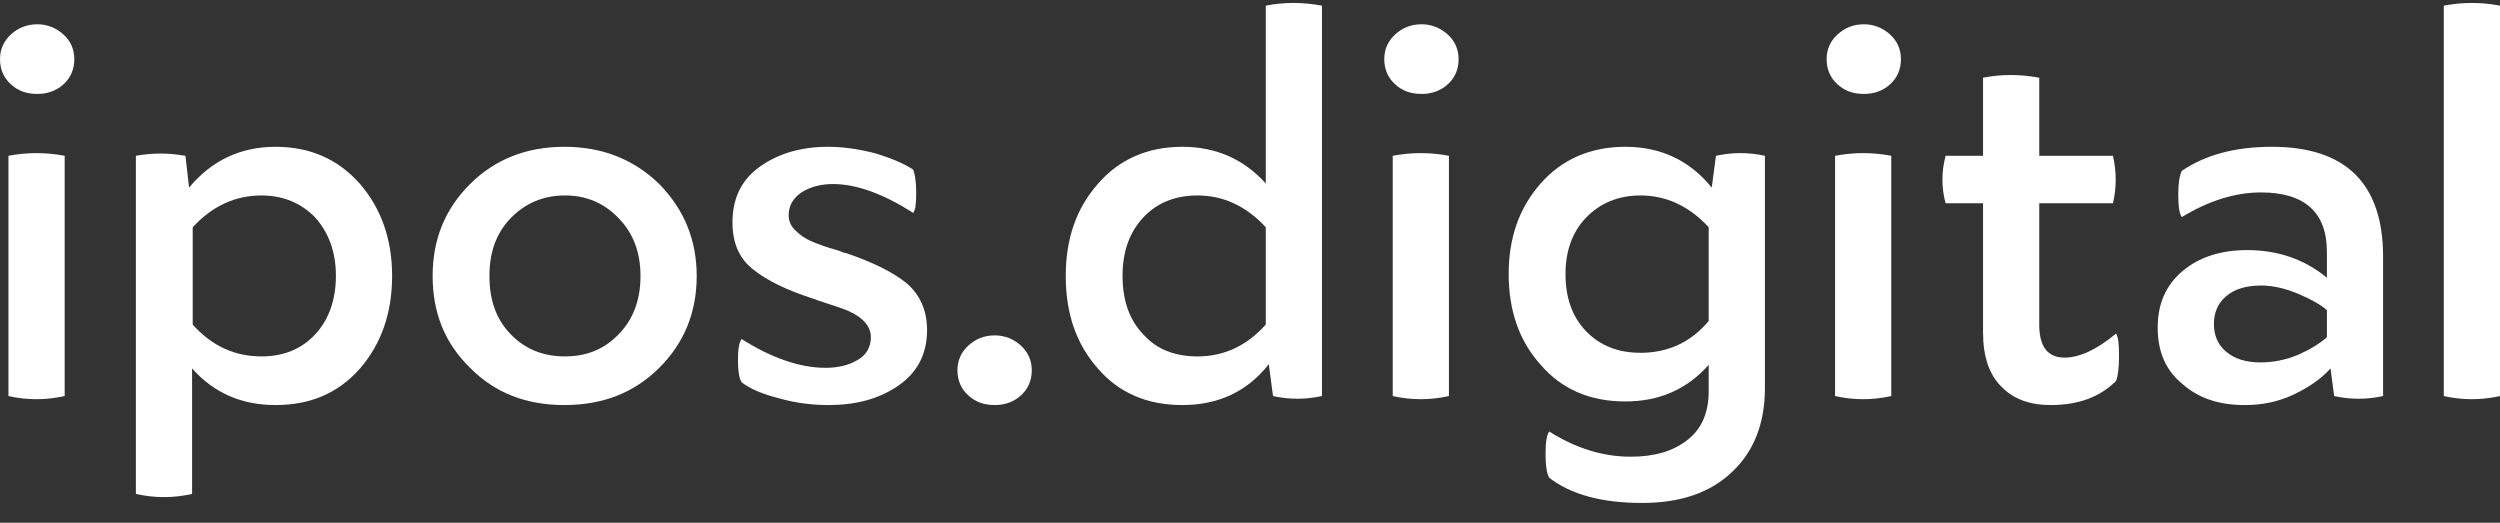
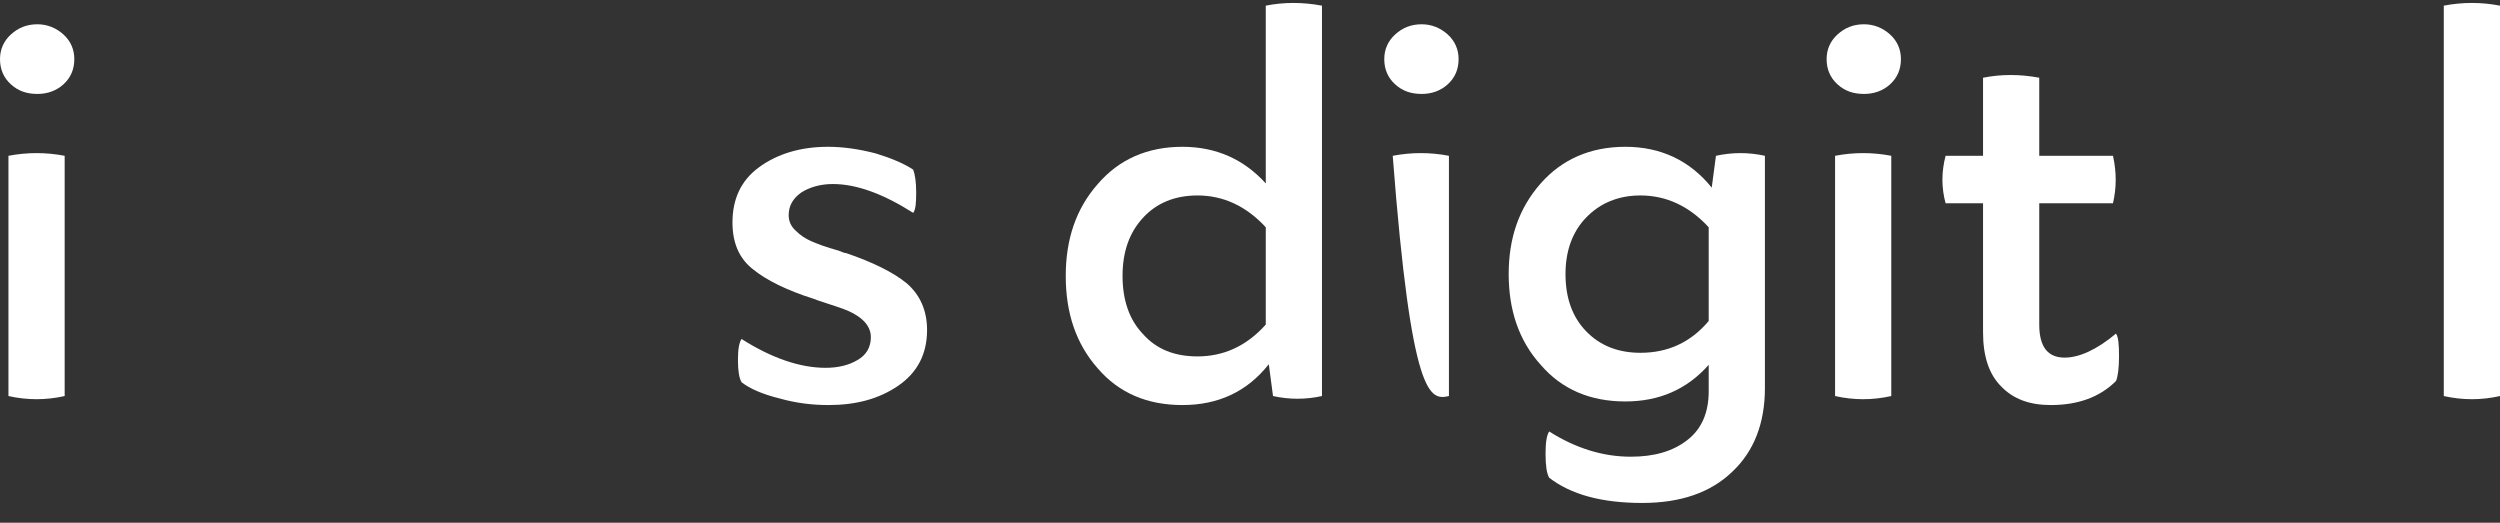
<svg xmlns="http://www.w3.org/2000/svg" width="110" height="23" viewBox="0 0 110 23" fill="none">
  <rect x="0" y="0" width="110" height="23" fill="#333333" stroke="none" />
  <path d="M1.649 1.068C1.17 1.068 0.798 1.227 0.479 1.517C0.16 1.808 0 2.178 0 2.601C0 3.05 0.16 3.42 0.479 3.711C0.798 4.001 1.17 4.133 1.649 4.133C2.074 4.133 2.473 4.001 2.792 3.711C3.111 3.42 3.27 3.05 3.27 2.601C3.27 2.178 3.111 1.808 2.792 1.517C2.473 1.227 2.074 1.068 1.649 1.068ZM2.845 6.855C2.021 6.697 1.197 6.697 0.372 6.855V17.426C1.197 17.611 2.021 17.611 2.845 17.426V6.855Z" fill="white" />
-   <path d="M12.121 6.459C10.579 6.459 9.303 7.067 8.319 8.256L8.16 6.855C7.415 6.723 6.697 6.723 5.979 6.855V21.733C6.804 21.919 7.628 21.919 8.452 21.733V16.21C9.409 17.294 10.633 17.822 12.121 17.822C13.664 17.822 14.887 17.294 15.844 16.21C16.775 15.127 17.253 13.779 17.253 12.141C17.253 10.529 16.775 9.181 15.844 8.097C14.887 7.014 13.664 6.459 12.121 6.459ZM11.51 15.682C10.34 15.682 9.33 15.233 8.479 14.281V10C9.33 9.075 10.34 8.6 11.51 8.6C12.467 8.6 13.265 8.943 13.876 9.577C14.461 10.238 14.78 11.084 14.78 12.141C14.78 13.198 14.461 14.07 13.876 14.704C13.265 15.365 12.467 15.682 11.51 15.682Z" fill="white" />
-   <path d="M24.832 6.459C23.157 6.459 21.774 7.014 20.684 8.097C19.567 9.207 19.036 10.555 19.036 12.141C19.036 13.753 19.567 15.101 20.684 16.184C21.774 17.294 23.157 17.822 24.832 17.822C26.507 17.822 27.89 17.294 29.007 16.184C30.097 15.101 30.655 13.753 30.655 12.141C30.655 10.555 30.097 9.207 29.007 8.097C27.89 7.014 26.507 6.459 24.832 6.459ZM24.859 8.6C25.816 8.6 26.587 8.943 27.225 9.604C27.863 10.264 28.182 11.11 28.182 12.141C28.182 13.198 27.863 14.043 27.225 14.704C26.587 15.365 25.816 15.682 24.859 15.682C23.902 15.682 23.104 15.365 22.466 14.704C21.828 14.043 21.535 13.198 21.535 12.141C21.535 11.11 21.828 10.264 22.466 9.604C23.104 8.943 23.902 8.6 24.859 8.6Z" fill="white" />
  <path d="M37.228 11.136C37.148 11.136 37.042 11.084 36.909 11.031C36.324 10.872 35.925 10.714 35.686 10.608C35.447 10.502 35.234 10.37 35.021 10.159C34.809 9.974 34.702 9.736 34.702 9.472C34.702 9.049 34.888 8.732 35.261 8.467C35.633 8.23 36.111 8.097 36.643 8.097C37.68 8.097 38.85 8.52 40.18 9.366C40.286 9.234 40.312 8.943 40.312 8.467C40.312 7.992 40.259 7.675 40.18 7.463C39.781 7.199 39.222 6.961 38.531 6.75C37.813 6.565 37.122 6.459 36.431 6.459C35.207 6.459 34.197 6.776 33.399 7.358C32.602 7.939 32.229 8.758 32.229 9.789C32.229 10.687 32.522 11.374 33.133 11.85C33.718 12.326 34.622 12.775 35.792 13.145L36.005 13.224C36.643 13.436 37.069 13.568 37.308 13.673C37.973 13.964 38.318 14.361 38.318 14.836C38.318 15.285 38.106 15.629 37.733 15.84C37.334 16.078 36.856 16.184 36.324 16.184C35.207 16.184 33.958 15.761 32.628 14.915C32.522 15.074 32.469 15.365 32.469 15.84C32.469 16.316 32.522 16.633 32.628 16.818C33.001 17.109 33.559 17.347 34.303 17.532C35.048 17.743 35.766 17.822 36.457 17.822C37.654 17.822 38.664 17.558 39.515 16.977C40.366 16.395 40.791 15.576 40.791 14.519C40.791 13.647 40.472 12.96 39.887 12.458C39.302 11.982 38.398 11.533 37.228 11.136Z" fill="white" />
-   <path d="M43.776 17.822C44.202 17.822 44.601 17.69 44.92 17.399C45.239 17.109 45.398 16.739 45.398 16.29C45.398 15.867 45.239 15.497 44.92 15.206C44.601 14.915 44.202 14.757 43.776 14.757C43.298 14.757 42.925 14.915 42.606 15.206C42.287 15.497 42.128 15.867 42.128 16.29C42.128 16.739 42.287 17.109 42.606 17.399C42.925 17.69 43.298 17.822 43.776 17.822Z" fill="white" />
  <path d="M55.694 8.071C54.737 7.014 53.514 6.459 52.025 6.459C50.483 6.459 49.233 7.014 48.302 8.097C47.345 9.181 46.893 10.529 46.893 12.141C46.893 13.779 47.345 15.127 48.302 16.21C49.233 17.294 50.483 17.822 52.025 17.822C53.594 17.822 54.87 17.241 55.827 16.025L56.013 17.426C56.731 17.584 57.449 17.584 58.167 17.426V0.249C57.316 0.09 56.492 0.09 55.694 0.249V8.071ZM55.694 14.281C54.843 15.233 53.833 15.682 52.69 15.682C51.679 15.682 50.882 15.365 50.297 14.704C49.685 14.07 49.392 13.198 49.392 12.141C49.392 11.084 49.685 10.238 50.297 9.577C50.882 8.943 51.679 8.6 52.69 8.6C53.833 8.6 54.843 9.075 55.694 10V14.281Z" fill="white" />
-   <path d="M62.556 1.068C62.078 1.068 61.706 1.227 61.386 1.517C61.067 1.808 60.908 2.178 60.908 2.601C60.908 3.05 61.067 3.42 61.386 3.711C61.706 4.001 62.078 4.133 62.556 4.133C62.982 4.133 63.381 4.001 63.7 3.711C64.019 3.42 64.178 3.05 64.178 2.601C64.178 2.178 64.019 1.808 63.7 1.517C63.381 1.227 62.982 1.068 62.556 1.068ZM63.753 6.855C62.929 6.697 62.104 6.697 61.28 6.855V17.426C62.104 17.611 62.929 17.611 63.753 17.426V6.855Z" fill="white" />
+   <path d="M62.556 1.068C62.078 1.068 61.706 1.227 61.386 1.517C61.067 1.808 60.908 2.178 60.908 2.601C60.908 3.05 61.067 3.42 61.386 3.711C61.706 4.001 62.078 4.133 62.556 4.133C62.982 4.133 63.381 4.001 63.7 3.711C64.019 3.42 64.178 3.05 64.178 2.601C64.178 2.178 64.019 1.808 63.7 1.517C63.381 1.227 62.982 1.068 62.556 1.068ZM63.753 6.855C62.929 6.697 62.104 6.697 61.28 6.855C62.104 17.611 62.929 17.611 63.753 17.426V6.855Z" fill="white" />
  <path d="M71.514 6.459C69.972 6.459 68.722 7.014 67.791 8.071C66.834 9.155 66.382 10.476 66.382 12.061C66.382 13.647 66.834 14.995 67.791 16.052C68.722 17.135 69.972 17.664 71.514 17.664C73.003 17.664 74.226 17.135 75.183 16.052V17.215C75.183 18.166 74.864 18.879 74.252 19.355C73.614 19.857 72.79 20.095 71.753 20.095C70.53 20.095 69.334 19.725 68.164 18.985C68.057 19.144 68.004 19.461 68.004 19.963C68.004 20.491 68.057 20.835 68.164 21.02C69.121 21.76 70.477 22.13 72.258 22.13C73.933 22.13 75.263 21.681 76.22 20.756C77.177 19.857 77.656 18.615 77.656 17.082V6.855C76.938 6.697 76.22 6.697 75.502 6.855L75.316 8.256C74.359 7.067 73.083 6.459 71.514 6.459ZM72.179 8.6C73.322 8.6 74.332 9.075 75.183 10V14.123C74.385 15.074 73.375 15.523 72.179 15.523C71.195 15.523 70.397 15.206 69.786 14.572C69.174 13.938 68.882 13.092 68.882 12.061C68.882 11.057 69.174 10.212 69.786 9.577C70.397 8.943 71.195 8.6 72.179 8.6Z" fill="white" />
  <path d="M82.019 1.068C81.541 1.068 81.169 1.227 80.85 1.517C80.531 1.808 80.371 2.178 80.371 2.601C80.371 3.05 80.531 3.42 80.85 3.711C81.169 4.001 81.541 4.133 82.019 4.133C82.445 4.133 82.844 4.001 83.163 3.711C83.482 3.42 83.641 3.05 83.641 2.601C83.641 2.178 83.482 1.808 83.163 1.517C82.844 1.227 82.445 1.068 82.019 1.068ZM83.216 6.855C82.392 6.697 81.567 6.697 80.743 6.855V17.426C81.567 17.611 82.392 17.611 83.216 17.426V6.855Z" fill="white" />
  <path d="M93.104 14.678C92.253 15.391 91.482 15.735 90.844 15.735C90.1 15.735 89.727 15.259 89.727 14.281V8.943H92.971C93.131 8.256 93.131 7.569 92.971 6.855H89.727V3.42C88.876 3.261 88.052 3.261 87.254 3.42V6.855H85.606C85.42 7.569 85.42 8.256 85.606 8.943H87.254V14.625C87.254 15.682 87.52 16.475 88.052 17.003C88.584 17.558 89.302 17.822 90.232 17.822C91.429 17.822 92.386 17.479 93.104 16.765C93.184 16.58 93.237 16.21 93.237 15.682C93.237 15.153 93.21 14.836 93.104 14.678Z" fill="white" />
-   <path d="M99.964 6.459C98.316 6.459 97.013 6.829 96.002 7.516C95.896 7.727 95.843 8.071 95.843 8.573C95.843 9.102 95.896 9.419 96.002 9.551C97.172 8.837 98.342 8.467 99.485 8.467C101.4 8.467 102.384 9.339 102.384 11.084V12.22C101.426 11.427 100.257 11.004 98.874 11.004C97.704 11.004 96.747 11.322 96.029 11.929C95.284 12.563 94.939 13.383 94.939 14.413C94.939 15.47 95.284 16.29 96.029 16.897C96.747 17.532 97.651 17.822 98.767 17.822C99.512 17.822 100.203 17.69 100.895 17.373C101.559 17.056 102.118 16.686 102.543 16.21L102.703 17.426C103.421 17.584 104.139 17.584 104.856 17.426V11.295C104.856 8.071 103.208 6.459 99.964 6.459ZM99.485 12.563C100.017 12.563 100.576 12.696 101.134 12.934C101.692 13.171 102.118 13.409 102.384 13.647V14.836C102.091 15.1 101.666 15.365 101.134 15.603C100.576 15.84 100.017 15.946 99.459 15.946C98.821 15.946 98.316 15.787 97.943 15.47C97.571 15.153 97.412 14.73 97.412 14.255C97.412 13.779 97.571 13.356 97.943 13.039C98.316 12.722 98.821 12.563 99.485 12.563Z" fill="white" />
  <path d="M110 0.249C109.176 0.09 108.351 0.09 107.527 0.249V17.426C108.351 17.611 109.176 17.611 110 17.426V0.249Z" fill="white" />
</svg>